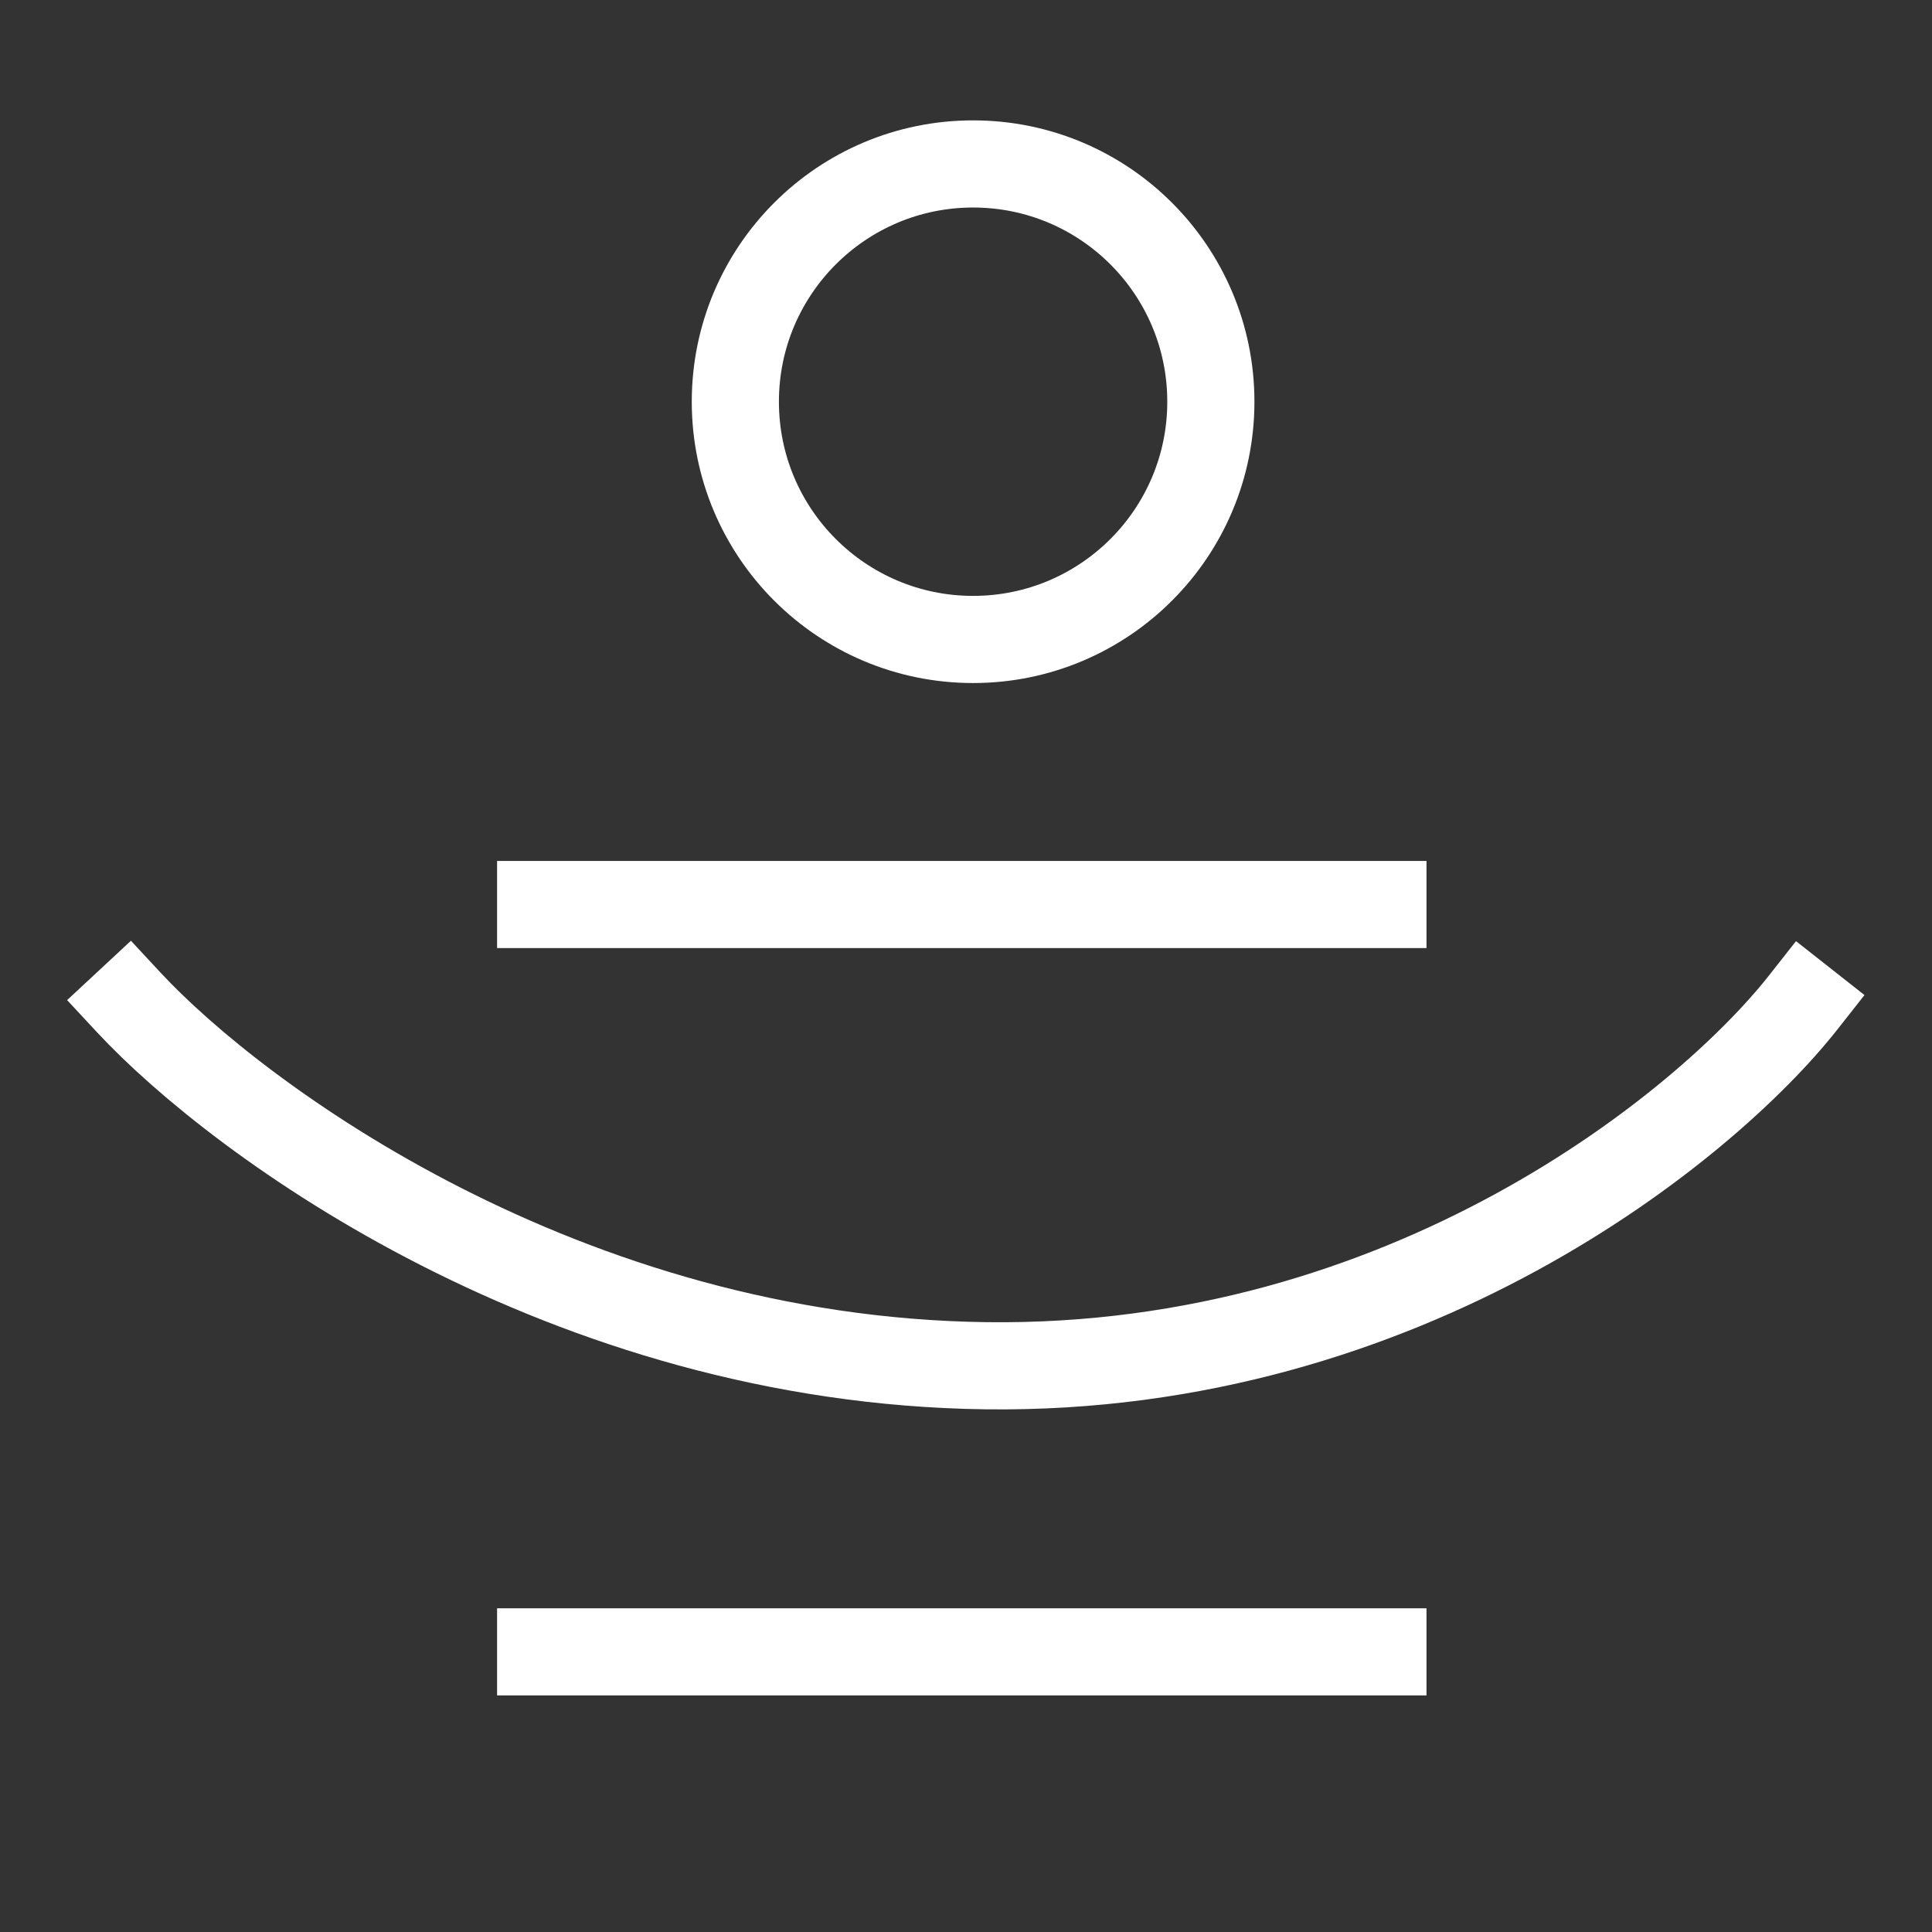
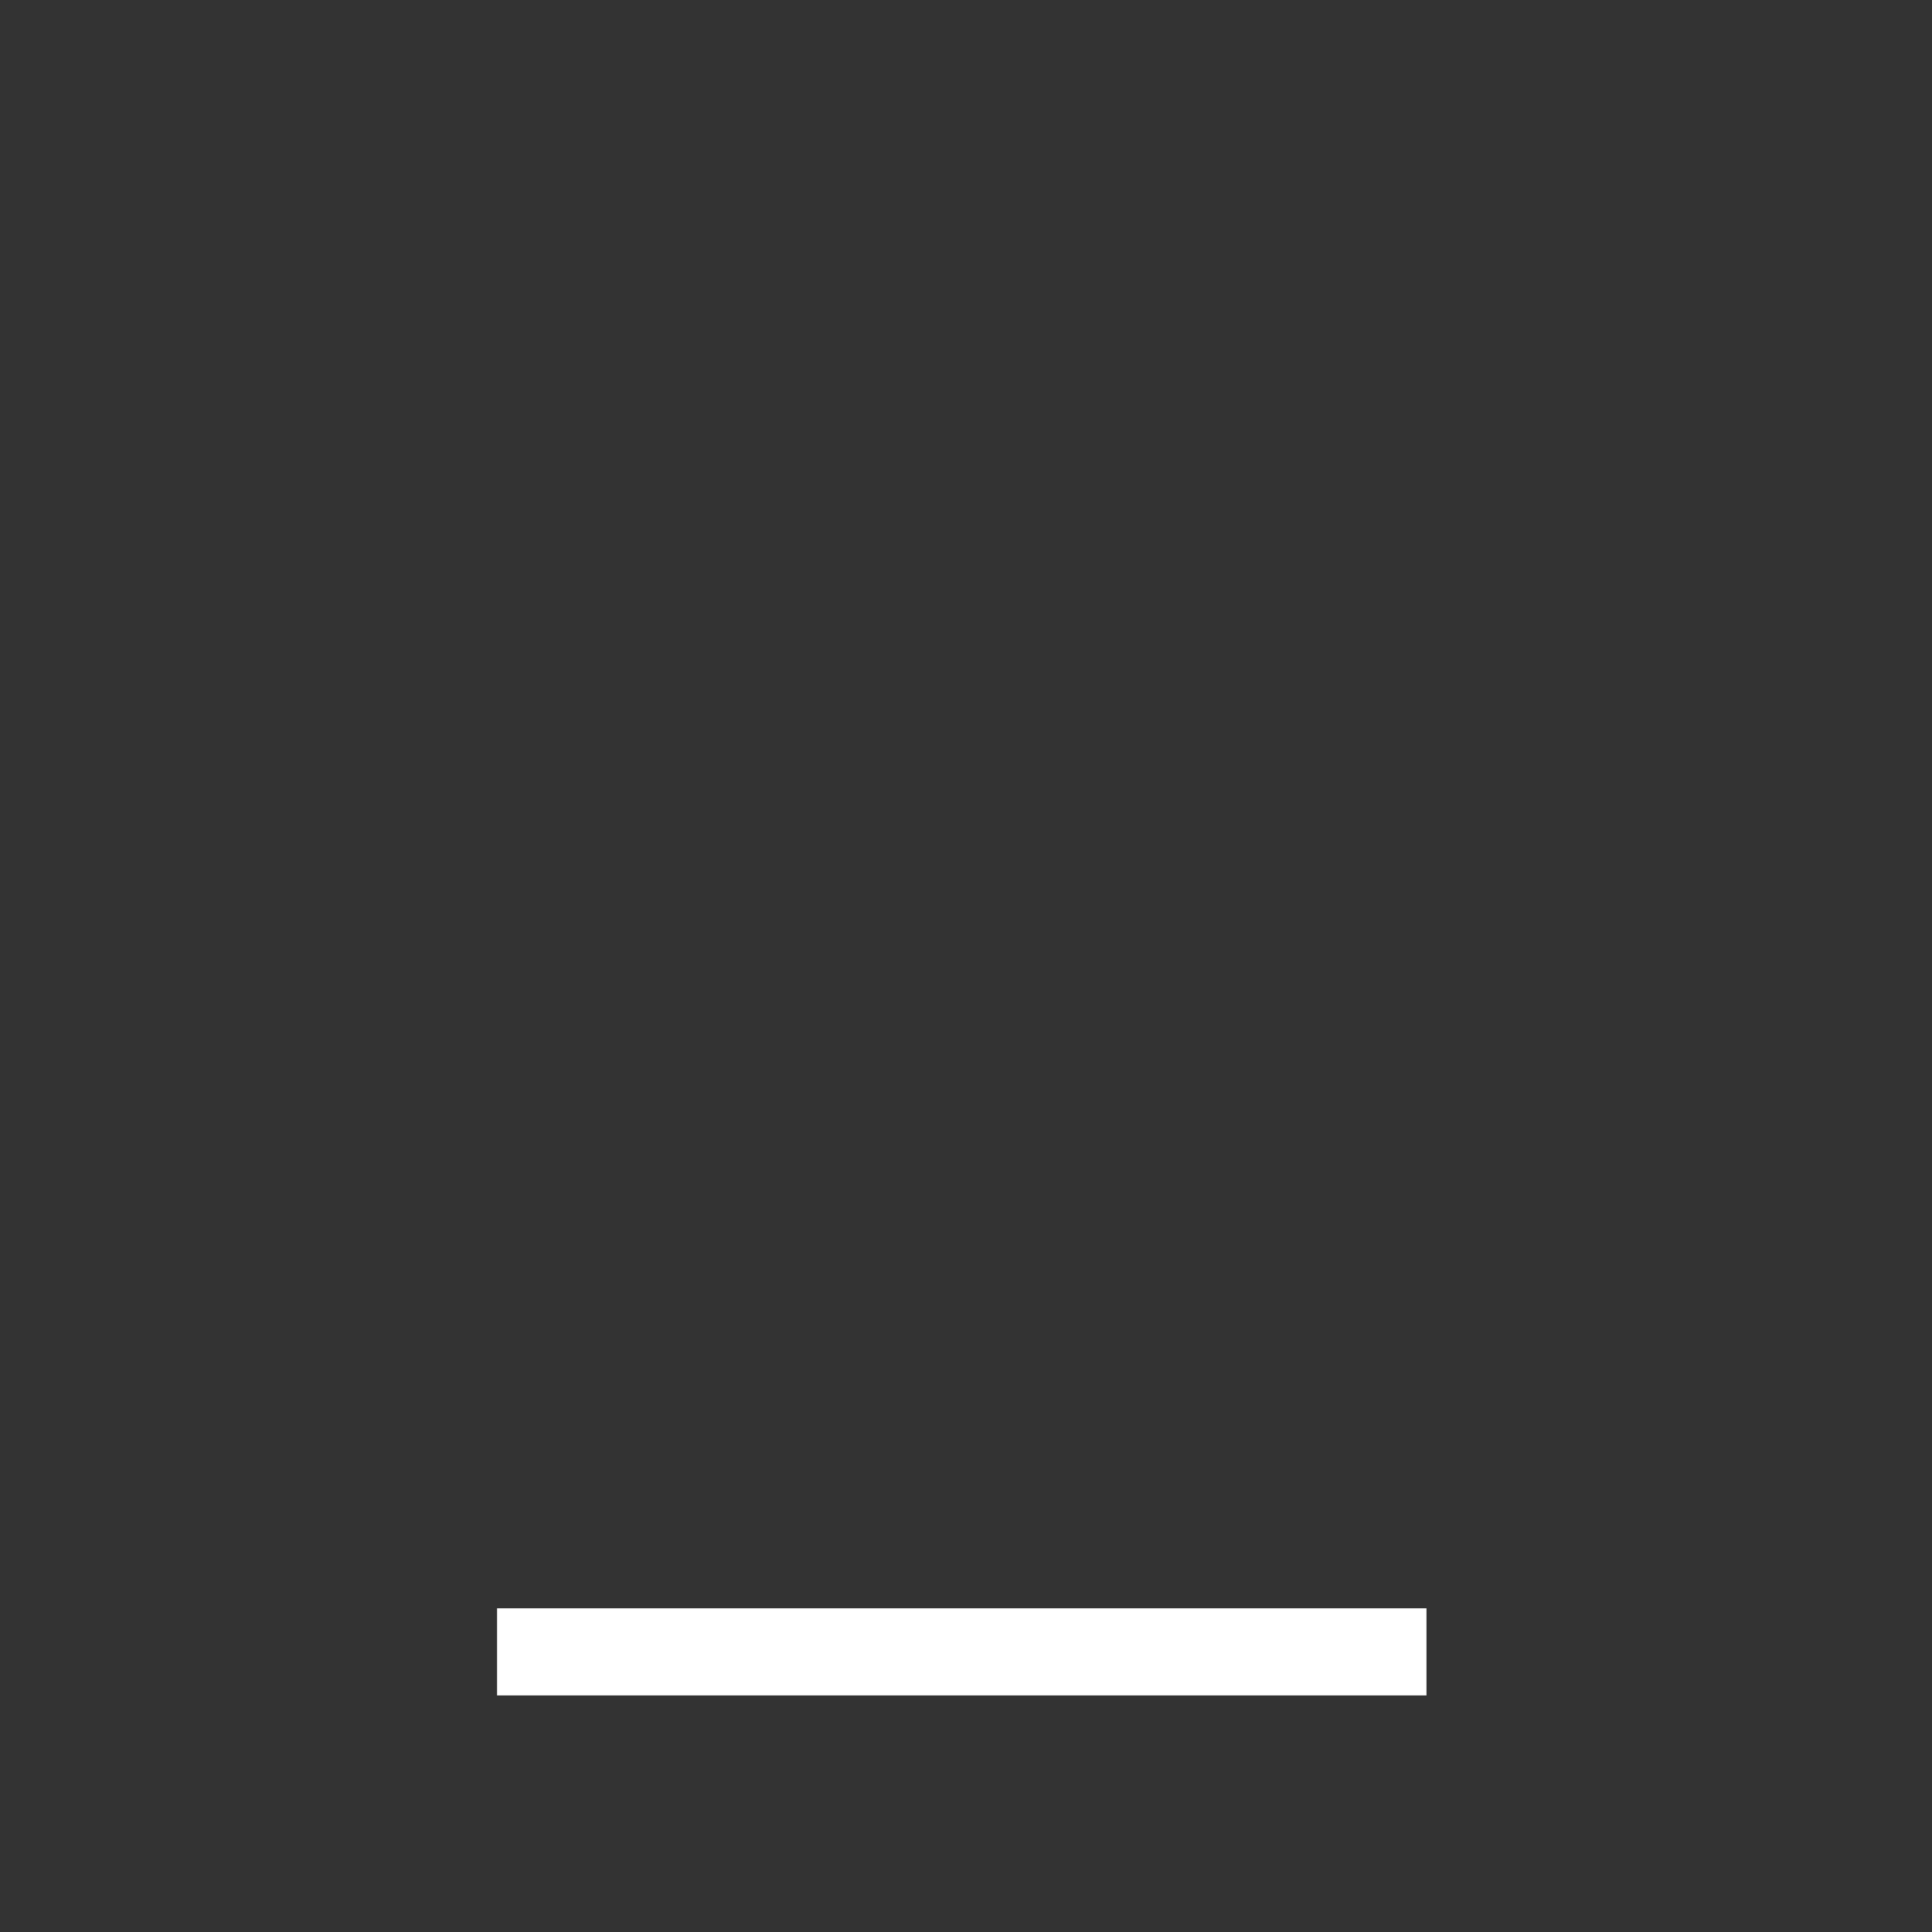
<svg xmlns="http://www.w3.org/2000/svg" width="256" height="256" viewBox="0 0 256 256" fill="none">
  <rect x="0" y="0" width="256" height="256" fill="#333333" stroke="none" />
  <g clip-path="url(#clip0_7727_18087)">
-     <path d="M17.052 132.816C31.697 148.571 74.922 180.257 130.662 180.968C186.402 181.678 226.076 149.163 238.946 132.816" stroke="white" stroke-width="11.548" stroke-linecap="square" stroke-linejoin="round" />
-     <path d="M160.444 53.228C160.444 70.627 146.34 84.732 128.941 84.732C111.541 84.732 97.437 70.627 97.437 53.228C97.437 35.829 111.541 21.724 128.941 21.724C146.34 21.724 160.444 35.829 160.444 53.228Z" stroke="white" stroke-width="11.548" stroke-linecap="square" stroke-linejoin="round" />
-     <line x1="71.639" y1="119.851" x2="183.243" y2="119.851" stroke="white" stroke-width="11.548" stroke-linecap="square" stroke-linejoin="round" />
    <line x1="71.639" y1="218.88" x2="183.243" y2="218.88" stroke="white" stroke-width="11.548" stroke-linecap="square" stroke-linejoin="round" />
  </g>
  <defs>
    <clipPath id="clip0_7727_18087">
      <rect width="256" height="256" fill="white" />
    </clipPath>
  </defs>
</svg>